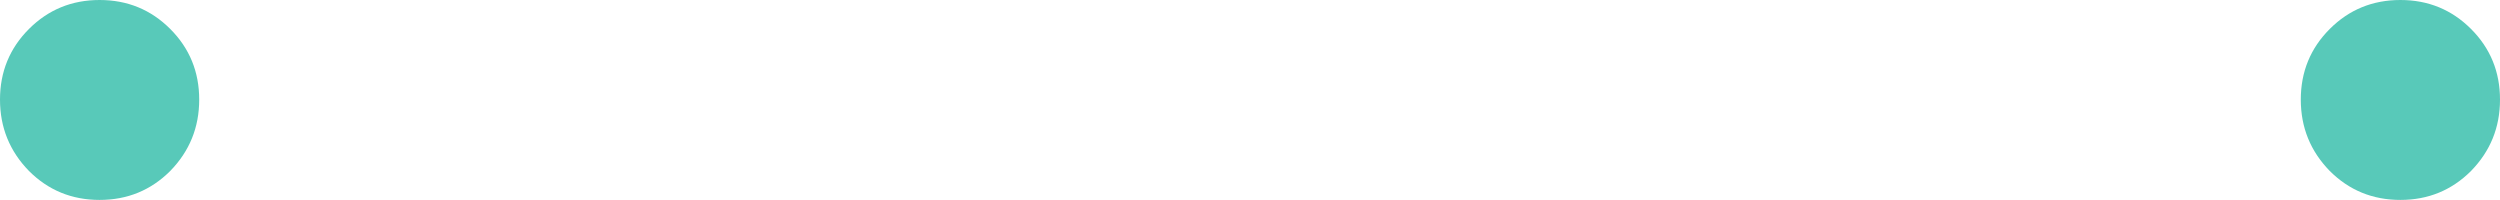
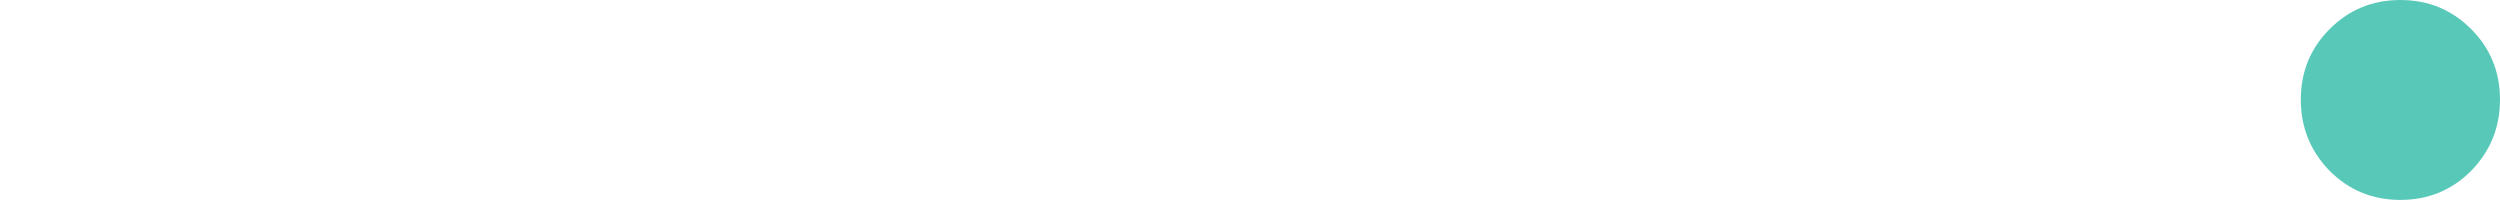
<svg xmlns="http://www.w3.org/2000/svg" height="14.15px" width="176.95px">
  <g transform="matrix(1.0, 0.0, 0.0, 1.0, 88.45, -89.8)">
-     <path d="M86.45 91.85 Q88.5 93.9 88.5 96.85 88.5 99.8 86.45 101.9 84.4 103.95 81.45 103.95 78.5 103.95 76.45 101.9 74.4 99.8 74.4 96.85 74.4 93.9 76.45 91.85 78.5 89.8 81.45 89.8 84.4 89.8 86.45 91.85 M-74.35 96.85 Q-74.35 99.8 -76.4 101.9 -78.45 103.95 -81.4 103.95 -84.35 103.95 -86.4 101.9 -88.45 99.8 -88.45 96.85 -88.45 93.9 -86.4 91.85 -84.35 89.8 -81.4 89.8 -78.45 89.8 -76.4 91.85 -74.35 93.9 -74.35 96.85" fill="#58c9b9" fill-rule="evenodd" stroke="none" />
+     <path d="M86.45 91.85 Q88.5 93.9 88.5 96.85 88.5 99.8 86.45 101.9 84.4 103.95 81.45 103.95 78.5 103.95 76.45 101.9 74.4 99.8 74.4 96.85 74.4 93.9 76.45 91.85 78.5 89.8 81.45 89.8 84.4 89.8 86.45 91.85 M-74.35 96.85 " fill="#58c9b9" fill-rule="evenodd" stroke="none" />
  </g>
</svg>